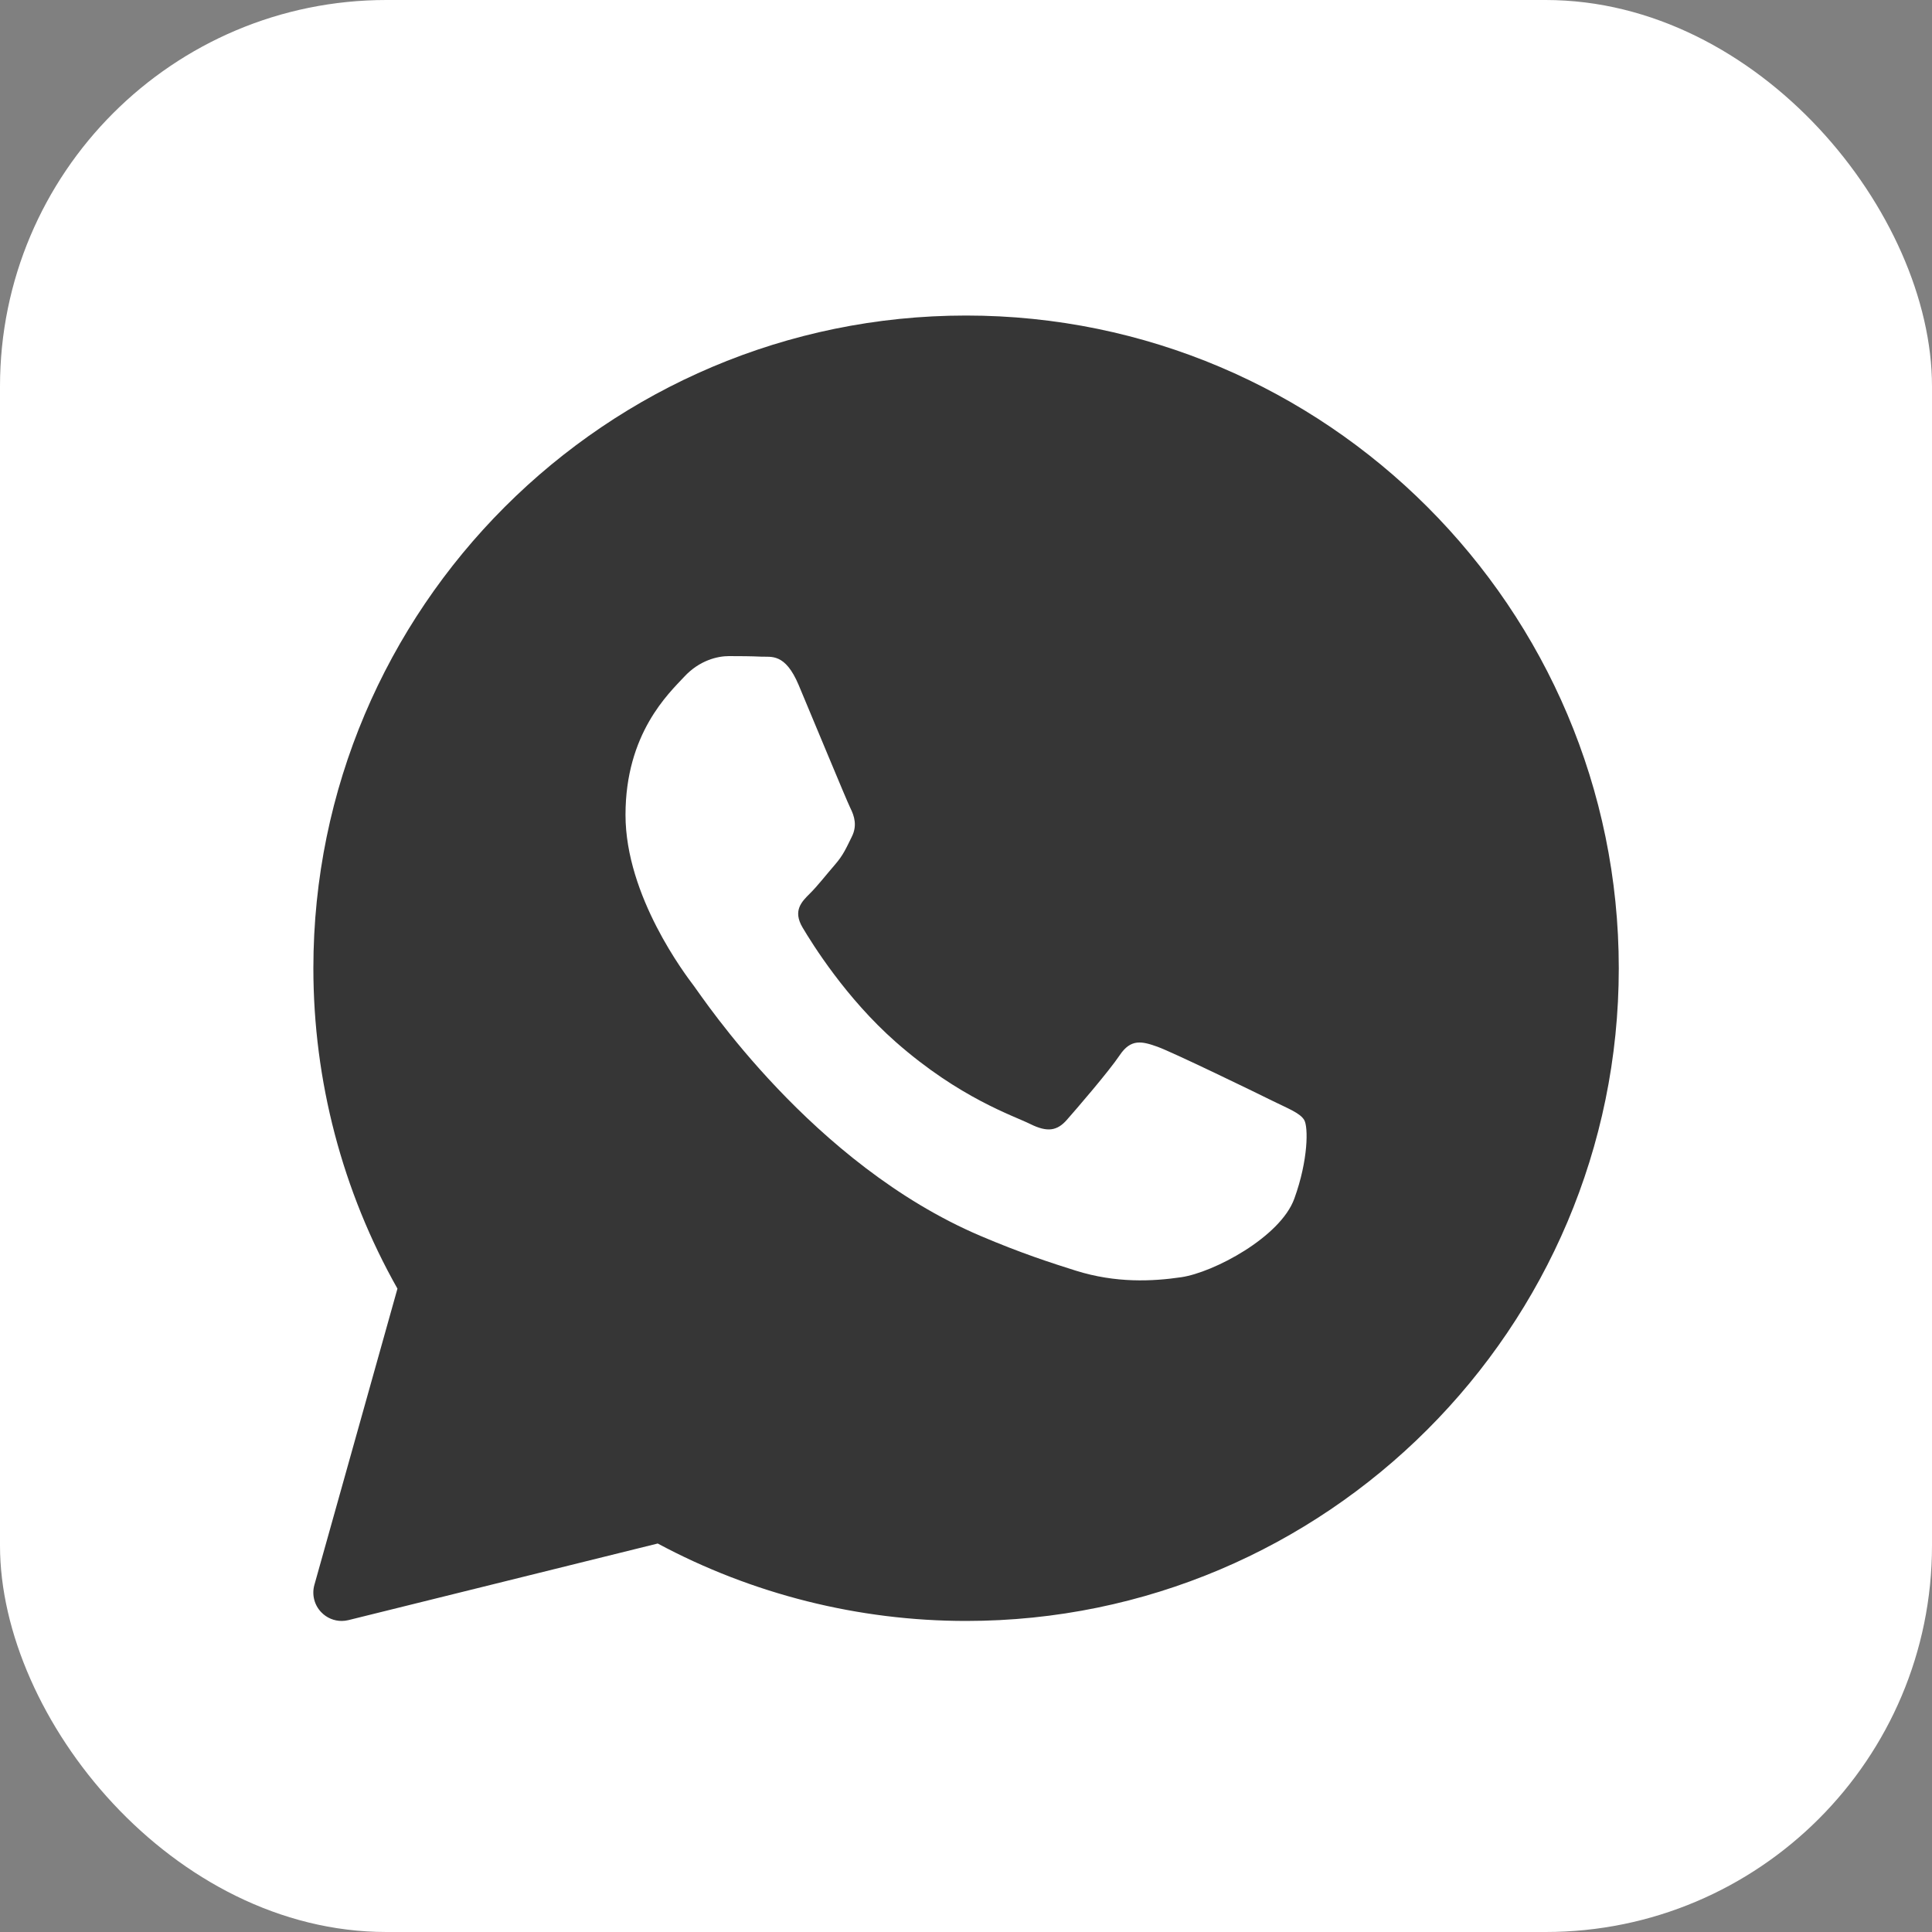
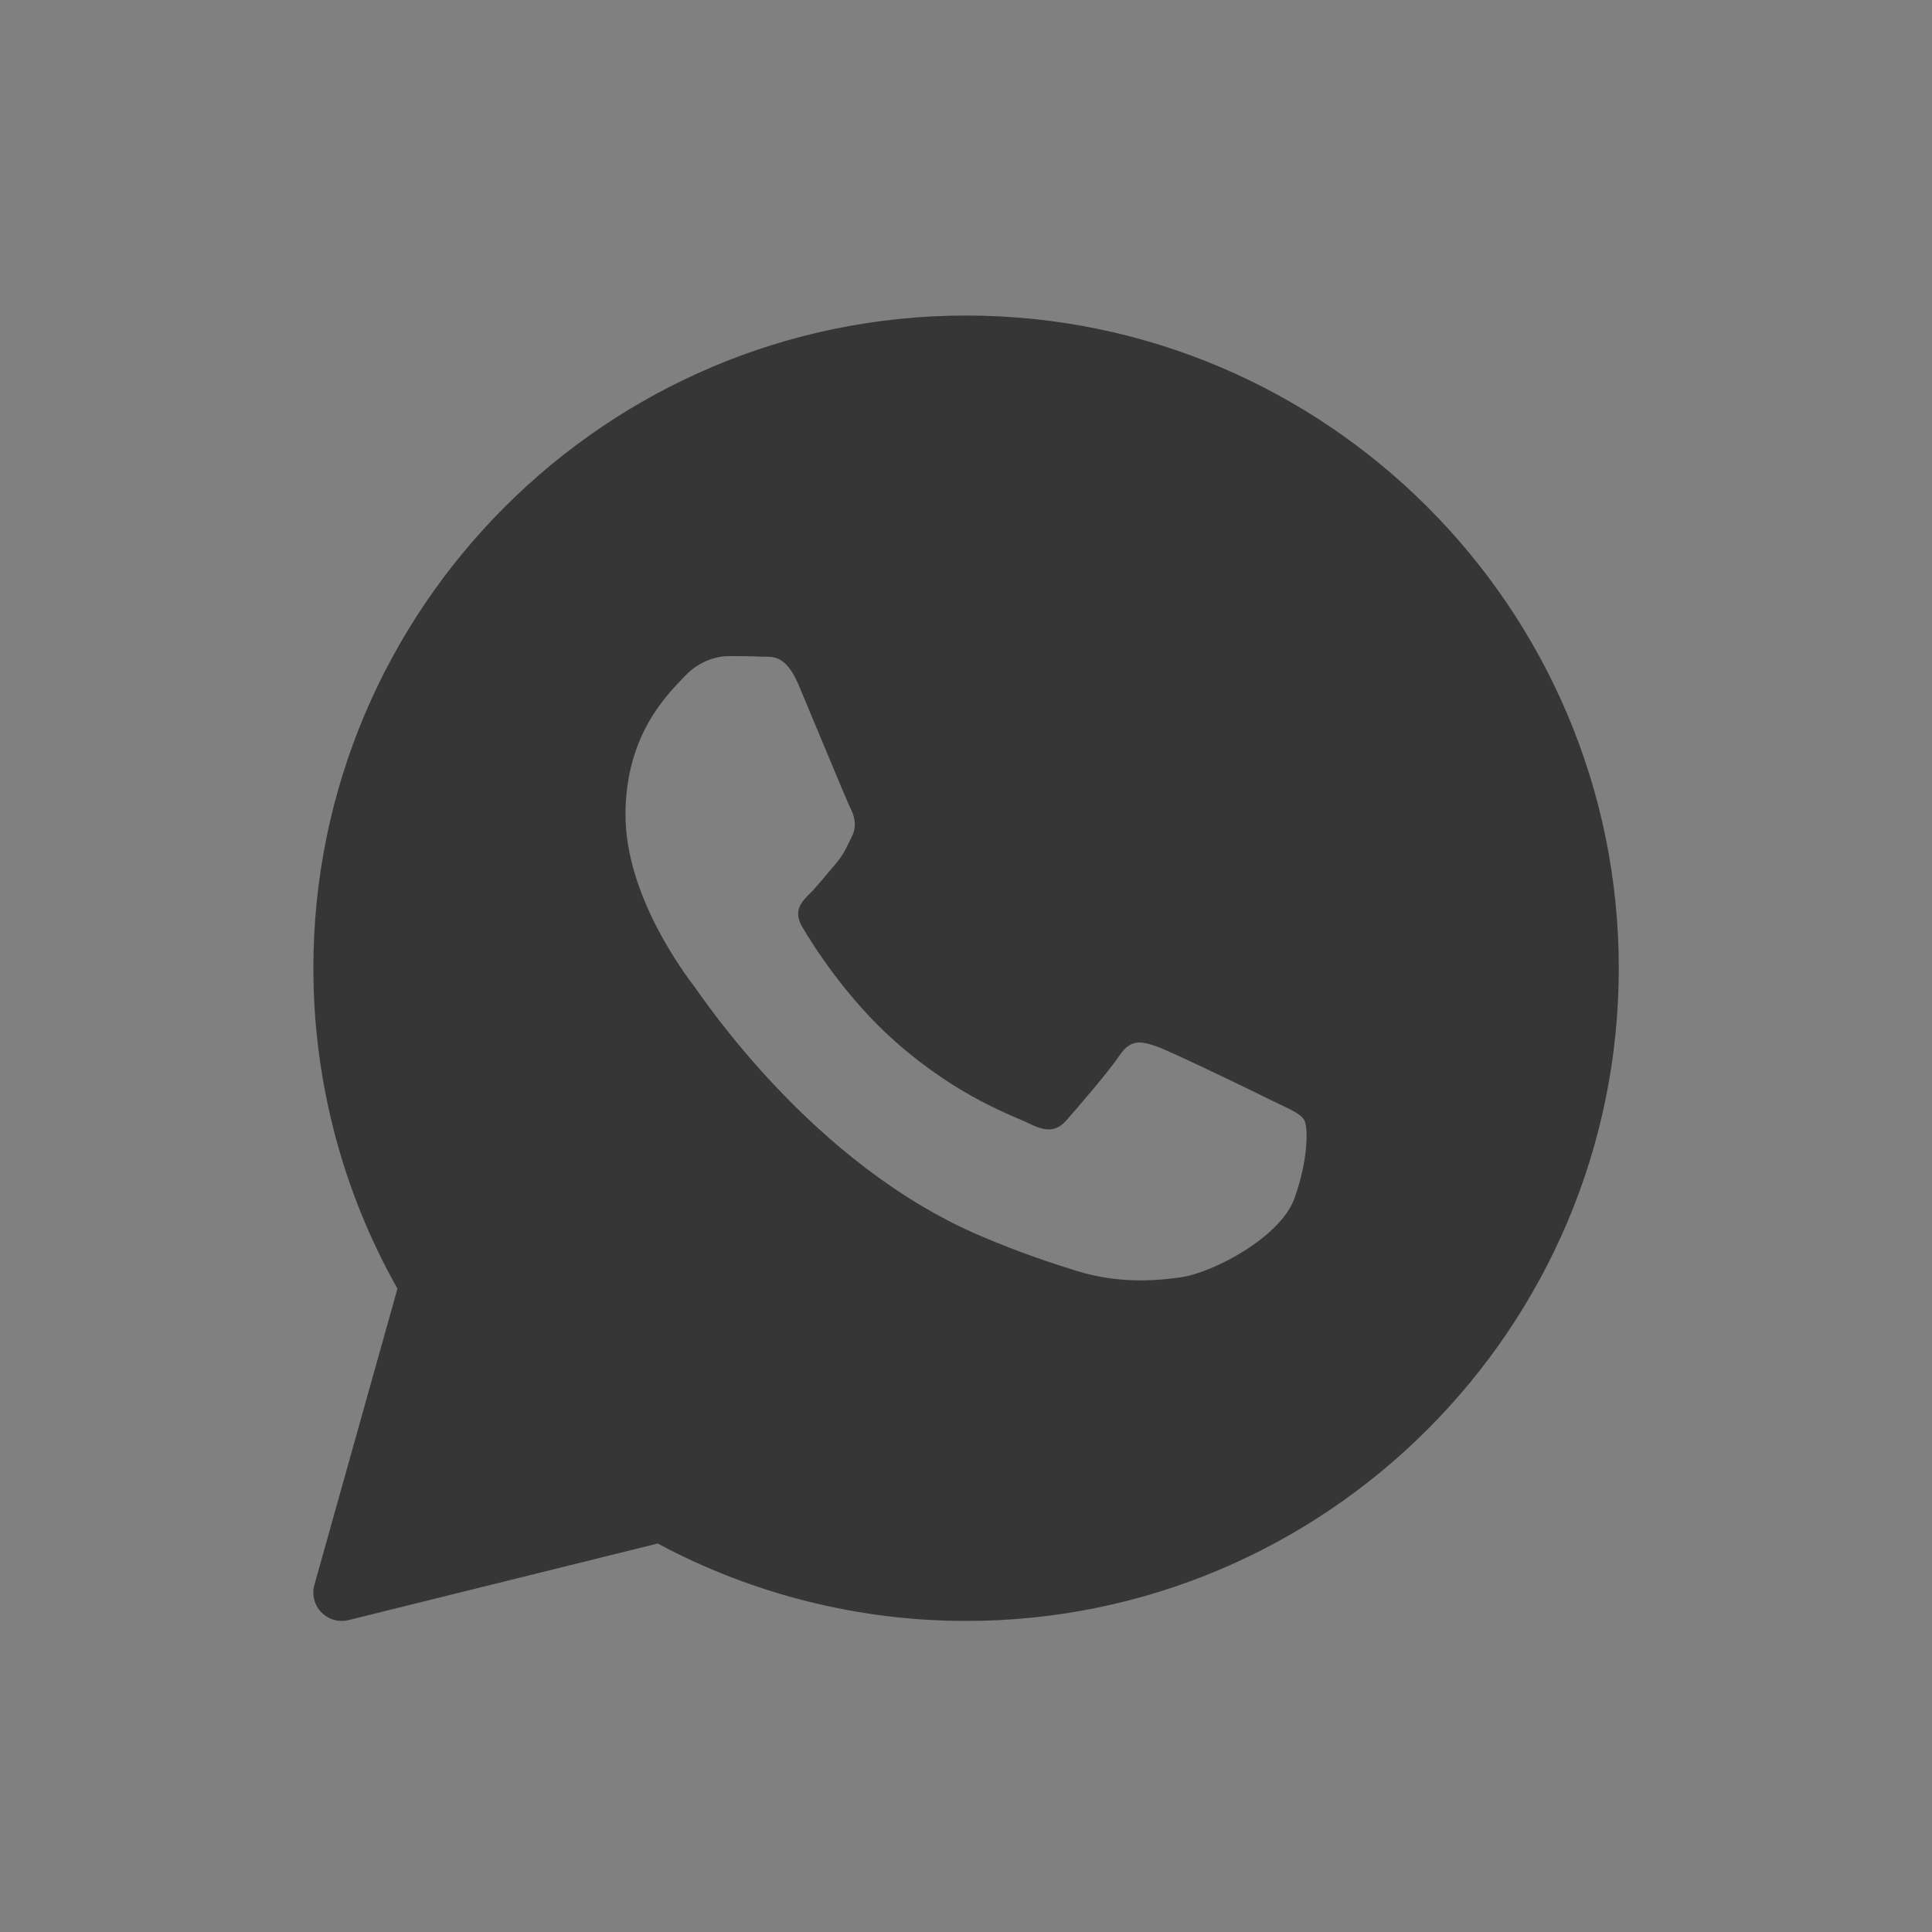
<svg xmlns="http://www.w3.org/2000/svg" width="25" height="25" viewBox="0 0 25 25" fill="none">
  <rect x="0" y="0" width="25" height="25" fill="#808080" stroke="none" />
-   <rect width="25" height="25" rx="5" fill="white" />
  <path d="M12.501 4.083C7.844 4.083 4.055 7.872 4.055 12.529C4.055 13.983 4.43 15.413 5.143 16.675L4.068 20.509C4.033 20.634 4.067 20.77 4.158 20.863C4.228 20.936 4.324 20.975 4.422 20.975C4.451 20.975 4.481 20.971 4.51 20.964L8.511 19.973C9.733 20.629 11.109 20.975 12.501 20.975C17.158 20.975 20.947 17.186 20.947 12.529C20.947 7.872 17.158 4.083 12.501 4.083ZM16.749 15.509C16.569 16.009 15.702 16.466 15.286 16.527C14.912 16.582 14.439 16.605 13.92 16.442C13.605 16.343 13.201 16.212 12.684 15.991C10.508 15.063 9.088 12.901 8.979 12.758C8.871 12.615 8.094 11.597 8.094 10.544C8.094 9.49 8.654 8.972 8.853 8.758C9.052 8.543 9.287 8.49 9.431 8.49C9.576 8.49 9.72 8.491 9.847 8.497C9.98 8.504 10.159 8.447 10.335 8.865C10.516 9.294 10.95 10.347 11.003 10.455C11.057 10.562 11.094 10.687 11.021 10.83C10.95 10.973 10.914 11.062 10.805 11.188C10.696 11.313 10.577 11.467 10.479 11.563C10.371 11.67 10.258 11.785 10.384 12C10.511 12.214 10.946 12.915 11.591 13.483C12.419 14.212 13.118 14.438 13.334 14.546C13.551 14.653 13.678 14.635 13.804 14.492C13.93 14.349 14.346 13.867 14.49 13.653C14.634 13.438 14.779 13.474 14.978 13.545C15.177 13.617 16.243 14.134 16.46 14.242C16.677 14.349 16.821 14.402 16.876 14.492C16.93 14.581 16.93 15.009 16.749 15.509Z" fill="#363636" />
</svg>